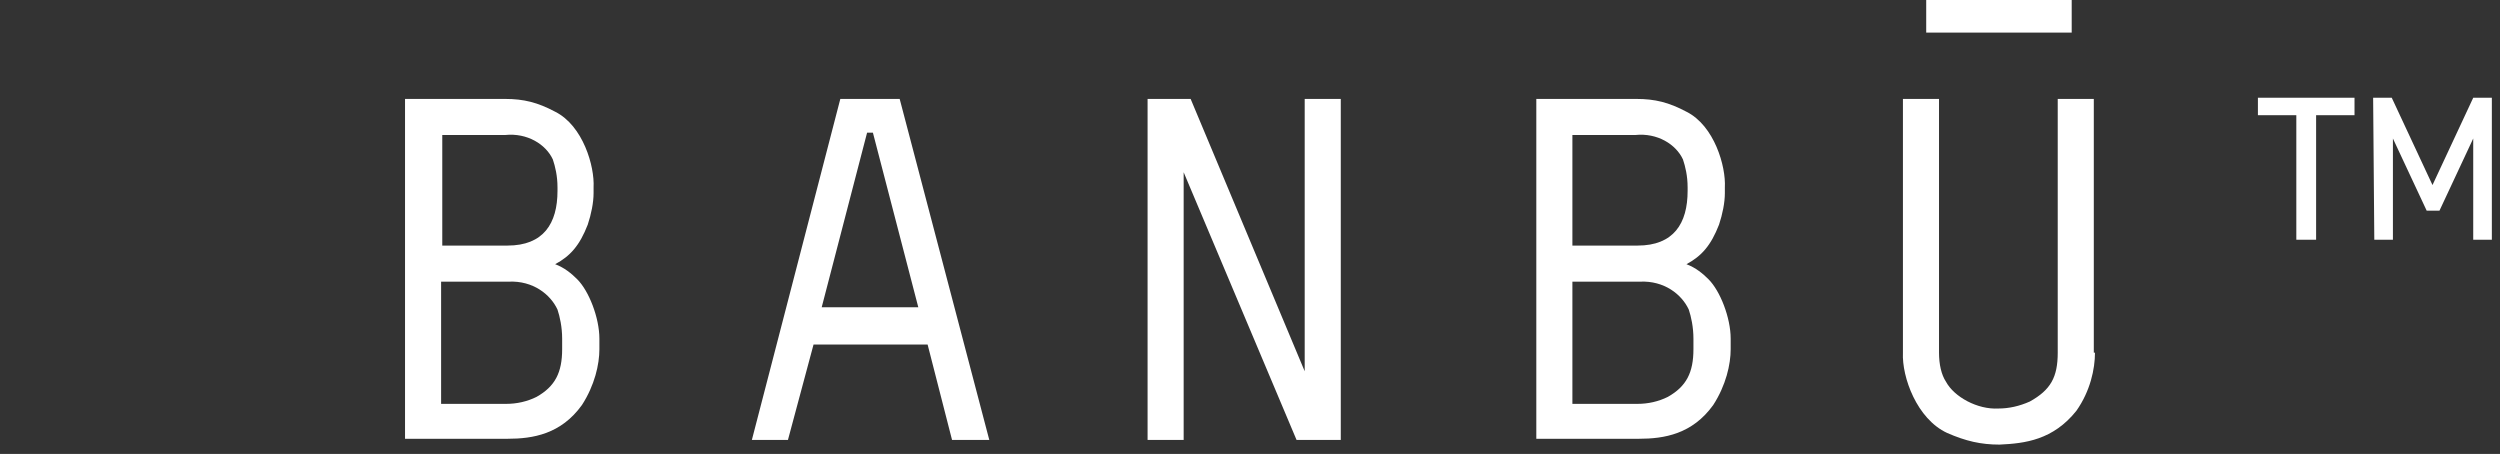
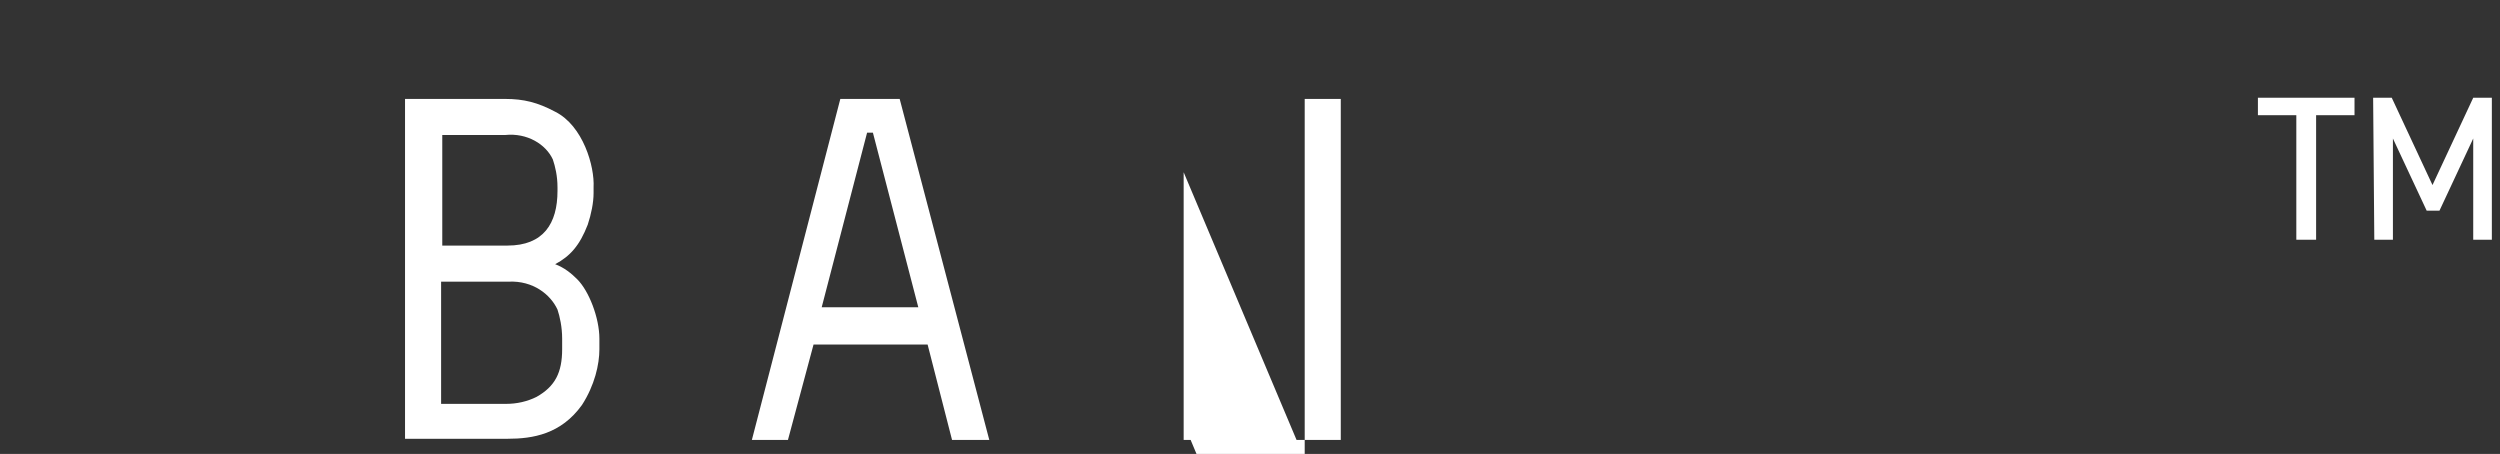
<svg xmlns="http://www.w3.org/2000/svg" version="1.1" id="Layer_1" x="0px" y="0px" viewBox="0 0 214.8 39" style="enable-background:new 0 0 214.8 39;" xml:space="preserve">
  <rect x="0" y="0" width="214.8" height="39" fill="#333333" stroke="none" />
  <style type="text/css">
	.st0{fill:#FFFFFF;}
</style>
  <path class="st0" d="M51.5,30c0,1.3-0.4,3.1-1.5,4.8c-1.8,2.5-4.2,2.9-6.4,2.9h-8.8V8.5h8.6c1.6,0,2.8,0.3,4.3,1.1  c2.4,1.2,3.4,4.7,3.3,6.5v0.5c0,0.8-0.2,1.8-0.5,2.7c-0.7,1.8-1.5,2.7-2.8,3.4c0.8,0.3,1.4,0.8,1.9,1.3c1,1,1.9,3.3,1.9,5.1L51.5,30  L51.5,30z M47.9,16.1c0-1-0.2-1.8-0.4-2.4c-0.6-1.3-2.2-2.3-4.1-2.1H38v9.5h5.6c3.1,0,4.3-1.9,4.3-4.7  C47.9,16.4,47.9,16.1,47.9,16.1z M48.3,29.1c0-1-0.2-1.9-0.4-2.5c-0.6-1.3-2.1-2.5-4.2-2.4h-5.8v10.5h5.6c0.9,0,1.8-0.2,2.6-0.6  c1.6-0.9,2.2-2.1,2.2-4.1L48.3,29.1L48.3,29.1z" />
  <path class="st0" d="M81.8,37.8l-2.1-8.2h-9.8l-2.2,8.2h-3.1l7.6-29.3h5.1L85,37.8H81.8z M75,11.4h-0.5l-3.9,15h8.3L75,11.4z" />
-   <path class="st0" d="M111.4,37.8l-9.7-23v23h-3.1V8.5h3.7l9.8,23.4V8.5h3.1v29.3H111.4z" />
-   <path class="st0" d="M148.7,30c0,1.3-0.4,3.1-1.5,4.8c-1.8,2.5-4.2,2.9-6.4,2.9H132V8.5h8.6c1.6,0,2.8,0.3,4.3,1.1  c2.4,1.2,3.4,4.7,3.3,6.5v0.5c0,0.8-0.2,1.8-0.5,2.7c-0.7,1.8-1.5,2.7-2.8,3.4c0.8,0.3,1.4,0.8,1.9,1.3c1,1,1.9,3.3,1.9,5.1V30z   M145,16.1c0-1-0.2-1.8-0.4-2.4c-0.6-1.3-2.2-2.3-4.1-2.1h-5.4v9.5h5.6c3.1,0,4.3-1.9,4.3-4.7L145,16.1L145,16.1z M145.5,29.1  c0-1-0.2-1.9-0.4-2.5c-0.6-1.3-2.1-2.5-4.2-2.4h-5.8v10.5h5.6c0.9,0,1.8-0.2,2.6-0.6c1.6-0.9,2.2-2.1,2.2-4.1L145.5,29.1L145.5,29.1  z" />
-   <path class="st0" d="M180,30.3c0,1.4-0.4,3.3-1.6,5c-2,2.5-4.4,2.8-6.6,2.9c-1.6,0-2.9-0.3-4.5-1c-2.6-1.2-3.9-4.8-3.8-6.9V8.5h3.1  v21.8c0,1,0.2,1.9,0.6,2.5c0.7,1.3,2.7,2.4,4.5,2.3c0.9,0,1.8-0.2,2.7-0.6c1.8-1,2.4-2.1,2.4-4.2V8.5h3.1v21.8H180z M165.5,2.8V0  H178v2.8H165.5z" />
+   <path class="st0" d="M111.4,37.8l-9.7-23v23h-3.1h3.7l9.8,23.4V8.5h3.1v29.3H111.4z" />
  <path class="st0" d="M197.3,9.9H194V8.4h8.3v1.5H199v10.7h-1.7V9.9z M203.9,8.4h1.6l3.5,7.5l3.5-7.5h1.6v12.2h-1.6v-8.7l-2.9,6.2  h-1.1l-2.9-6.2v8.7H204L203.9,8.4z" />
</svg>